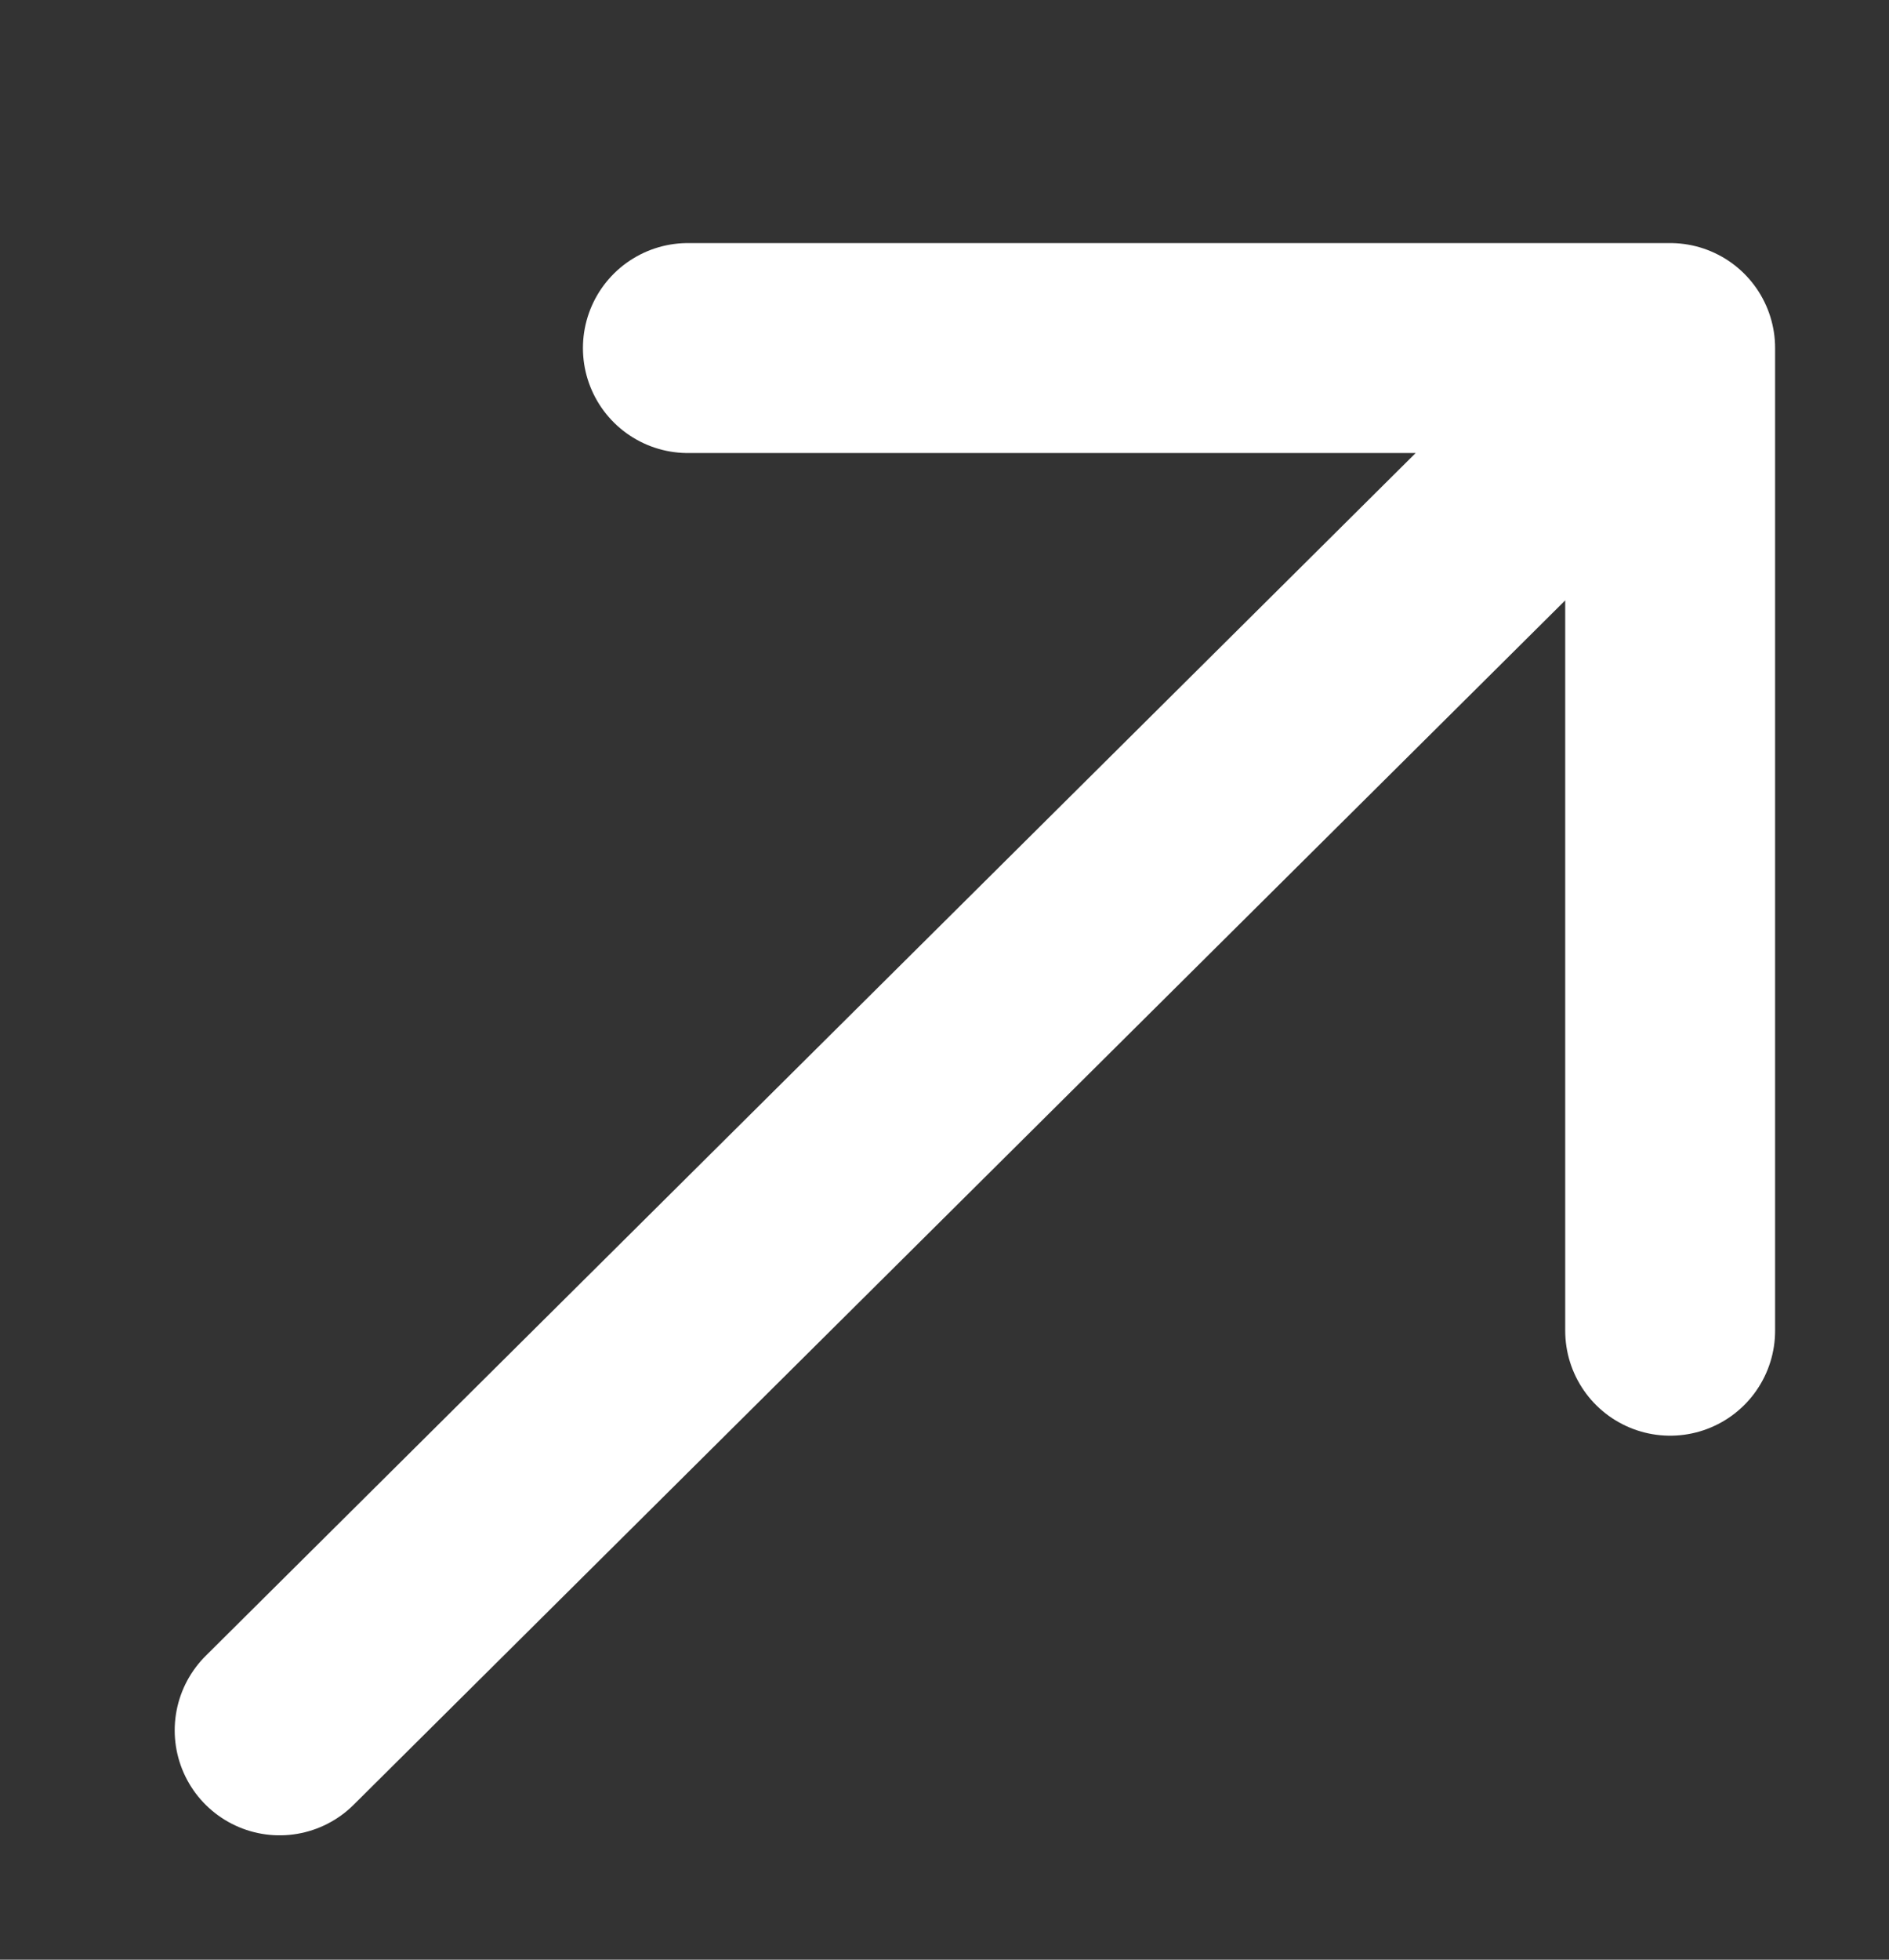
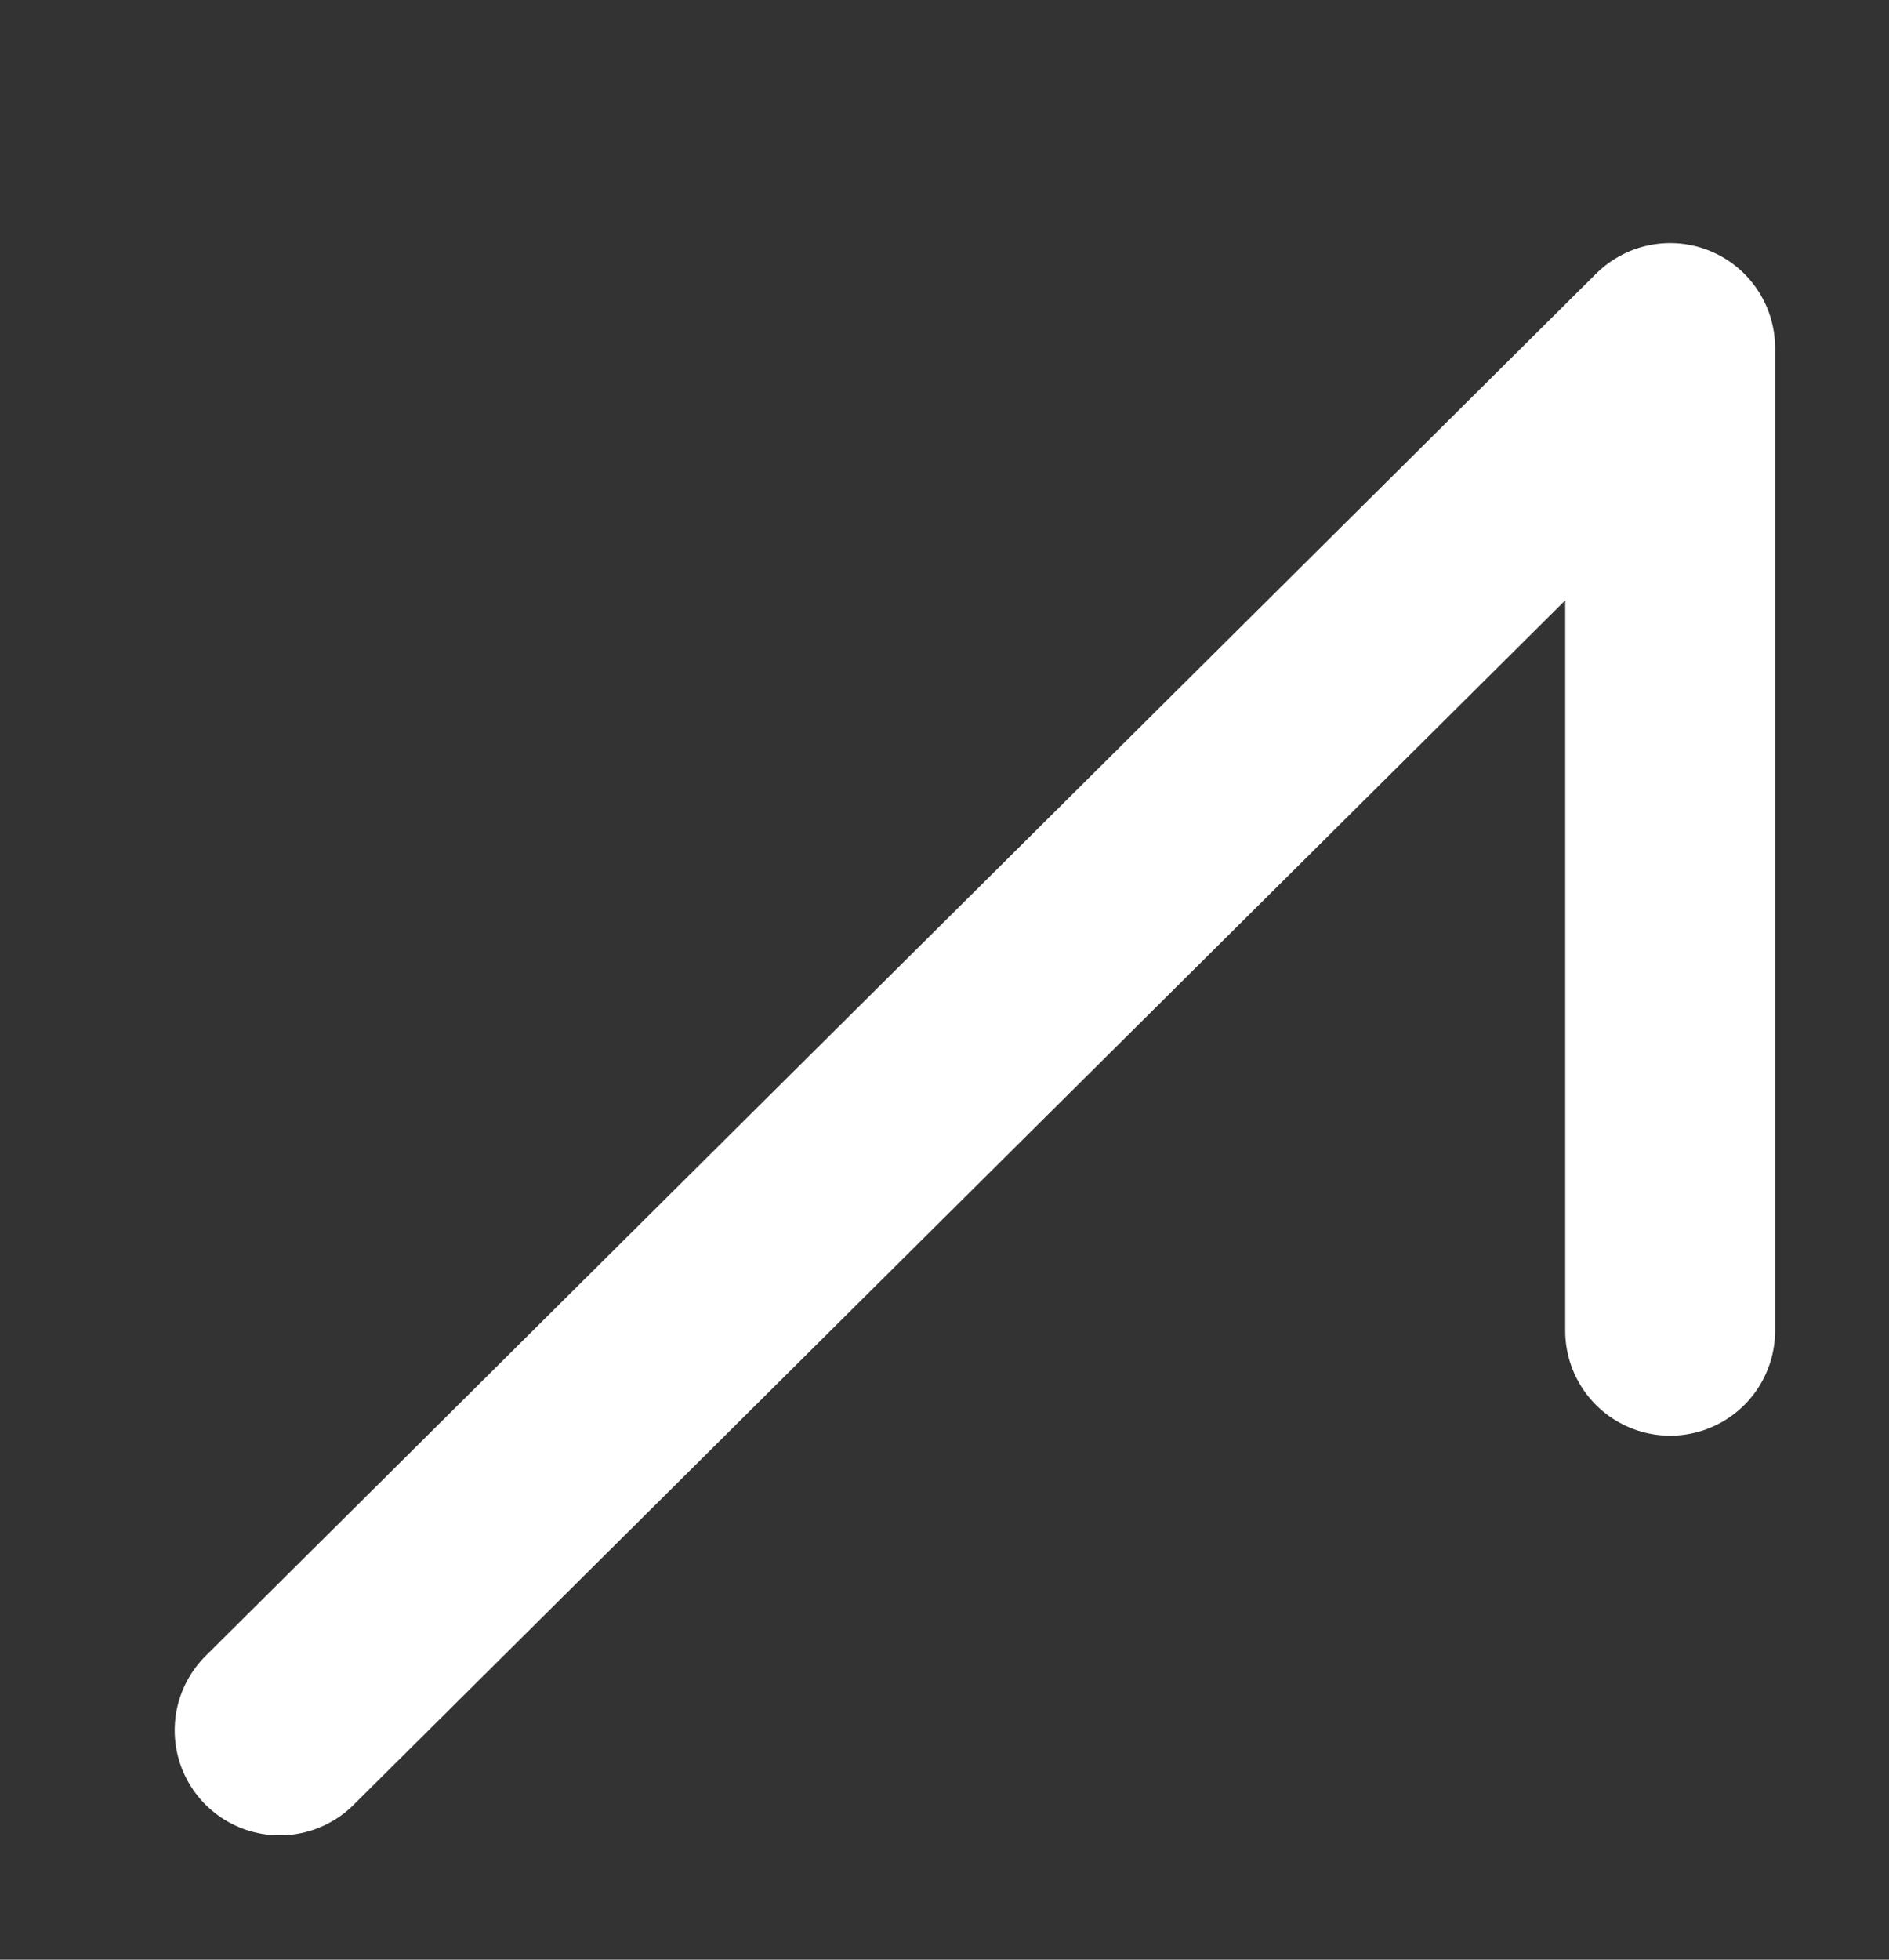
<svg xmlns="http://www.w3.org/2000/svg" width="27" height="28" viewBox="0 0 27 28" fill="none">
  <rect x="0" y="0" width="27" height="28" fill="#333333" stroke="none" />
  <g id="iconoir:arrow-tr">
-     <path id="Vector" d="M3.997 24.723L23.872 4.973M23.872 4.973V19.013M23.872 4.973H9.832" stroke="white" stroke-width="3" stroke-linecap="round" stroke-linejoin="round" />
+     <path id="Vector" d="M3.997 24.723L23.872 4.973M23.872 4.973V19.013M23.872 4.973" stroke="white" stroke-width="3" stroke-linecap="round" stroke-linejoin="round" />
  </g>
</svg>